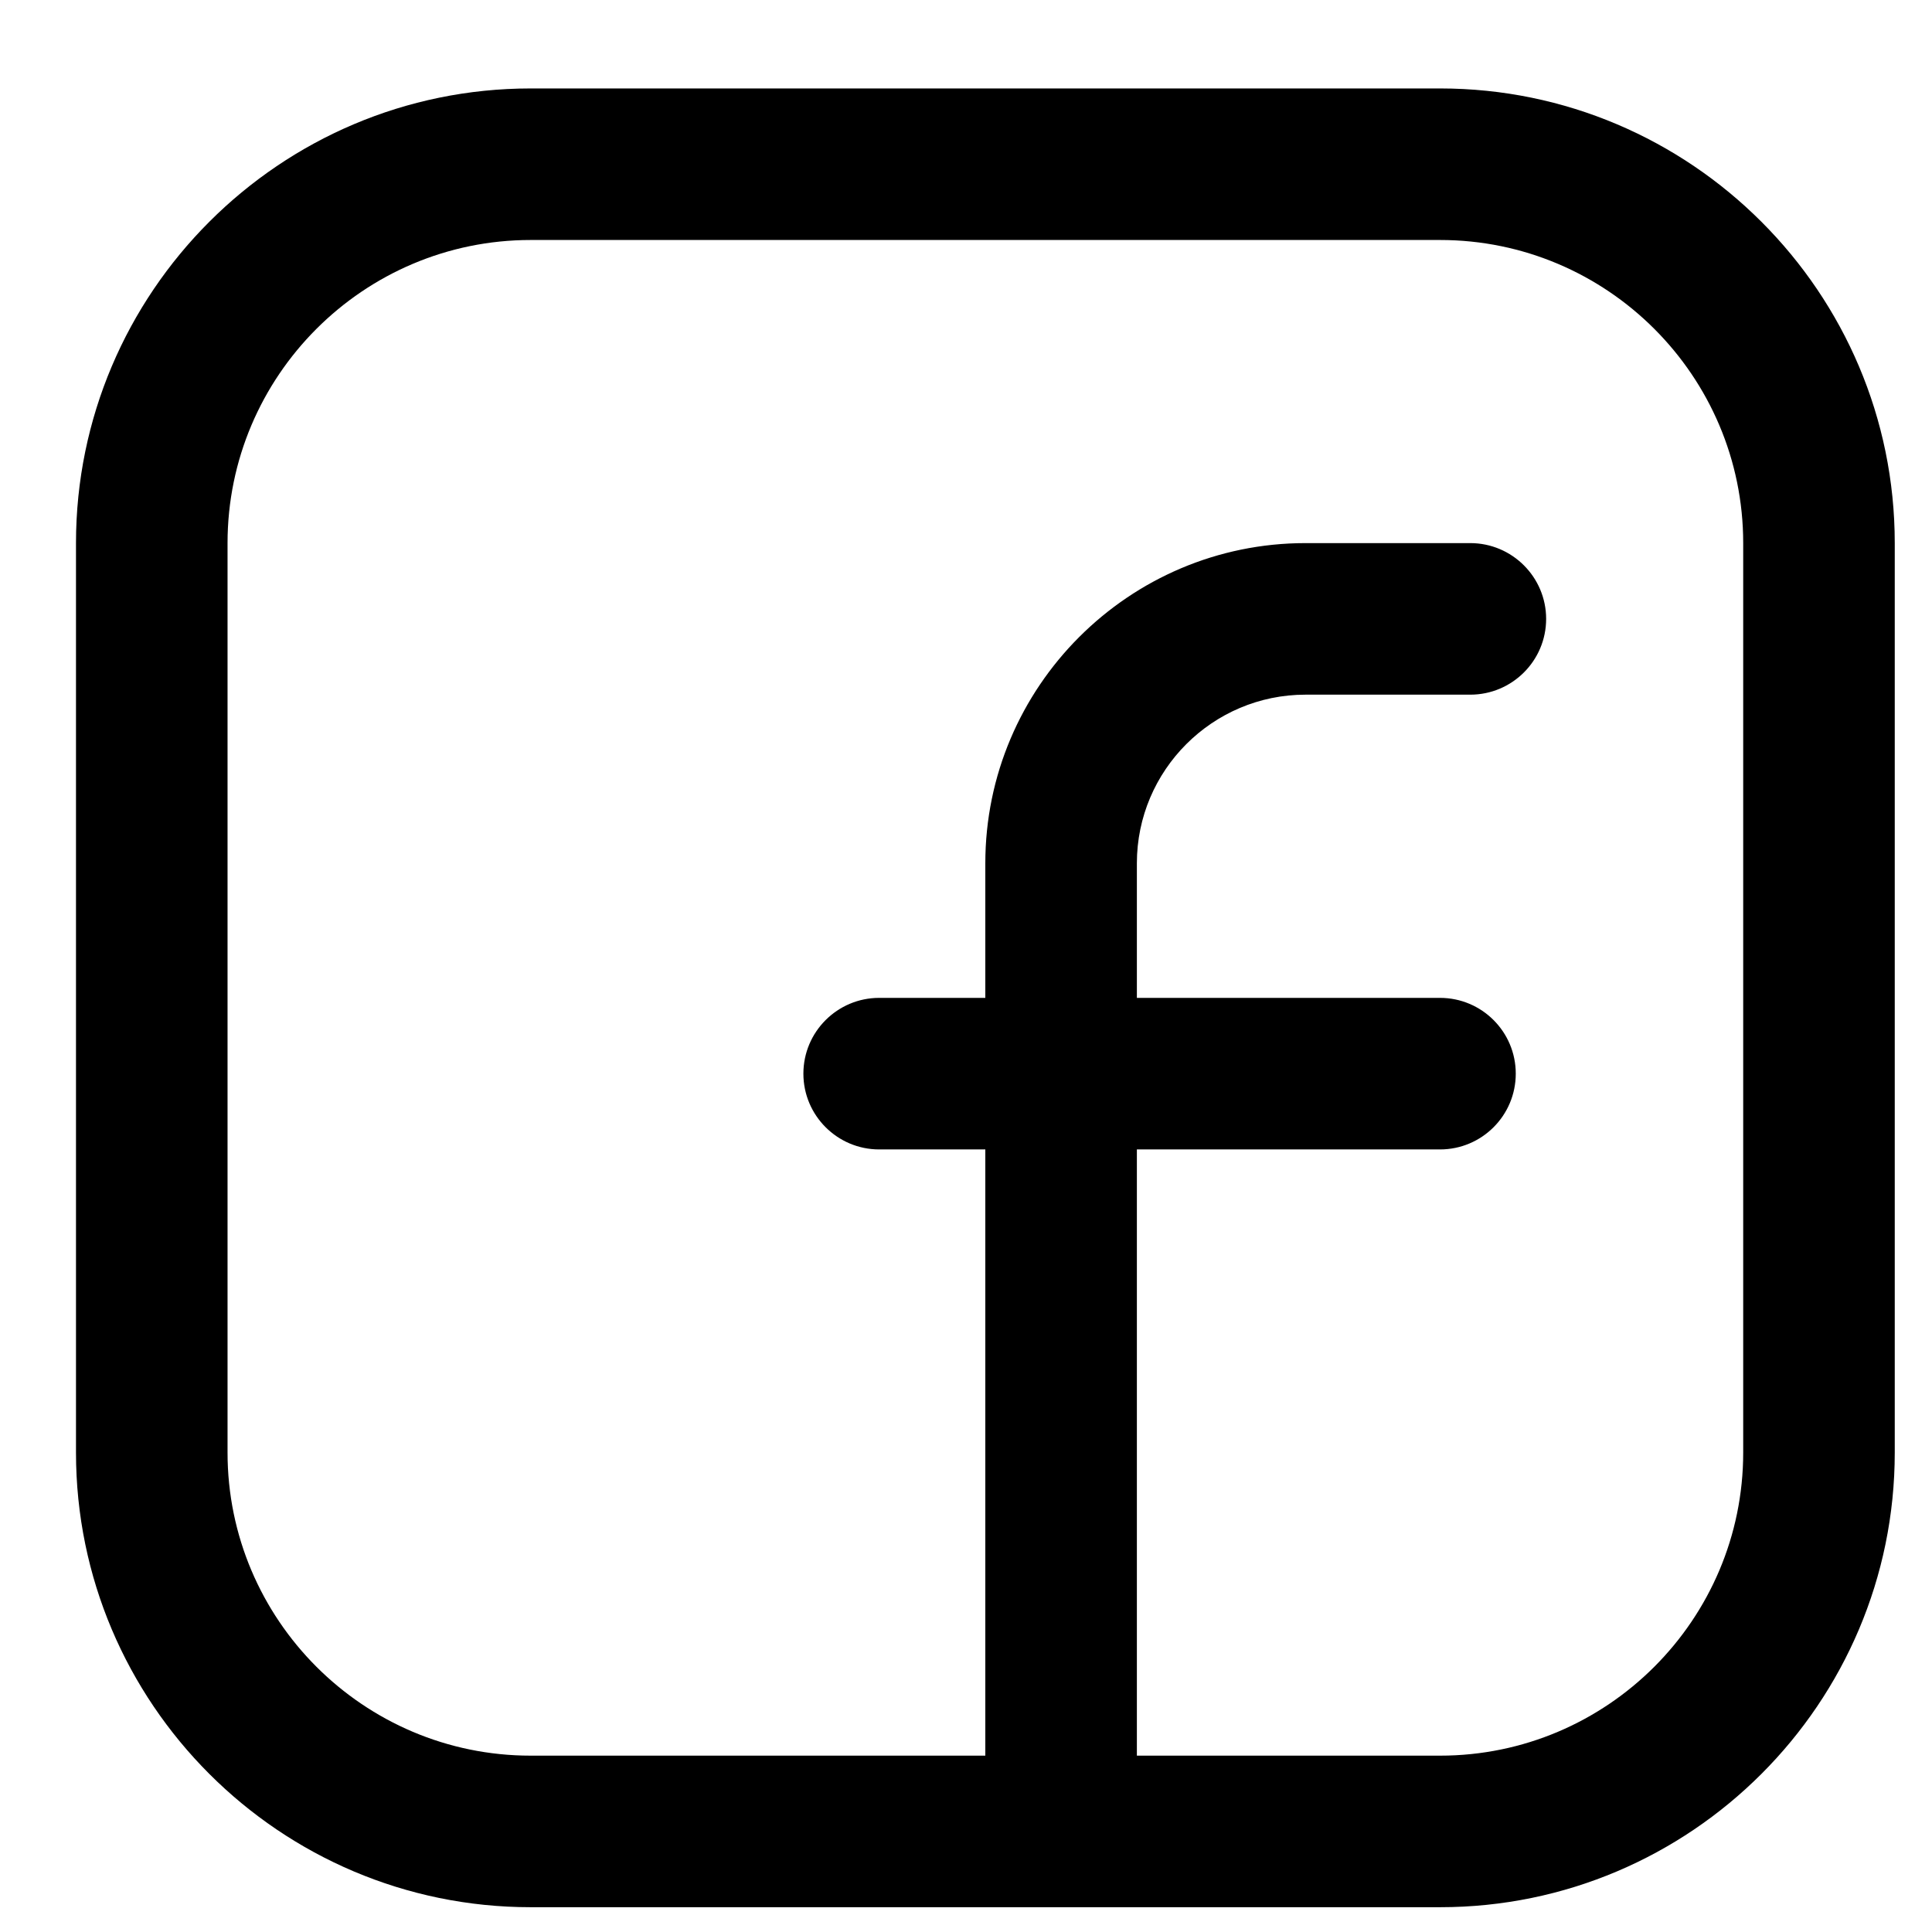
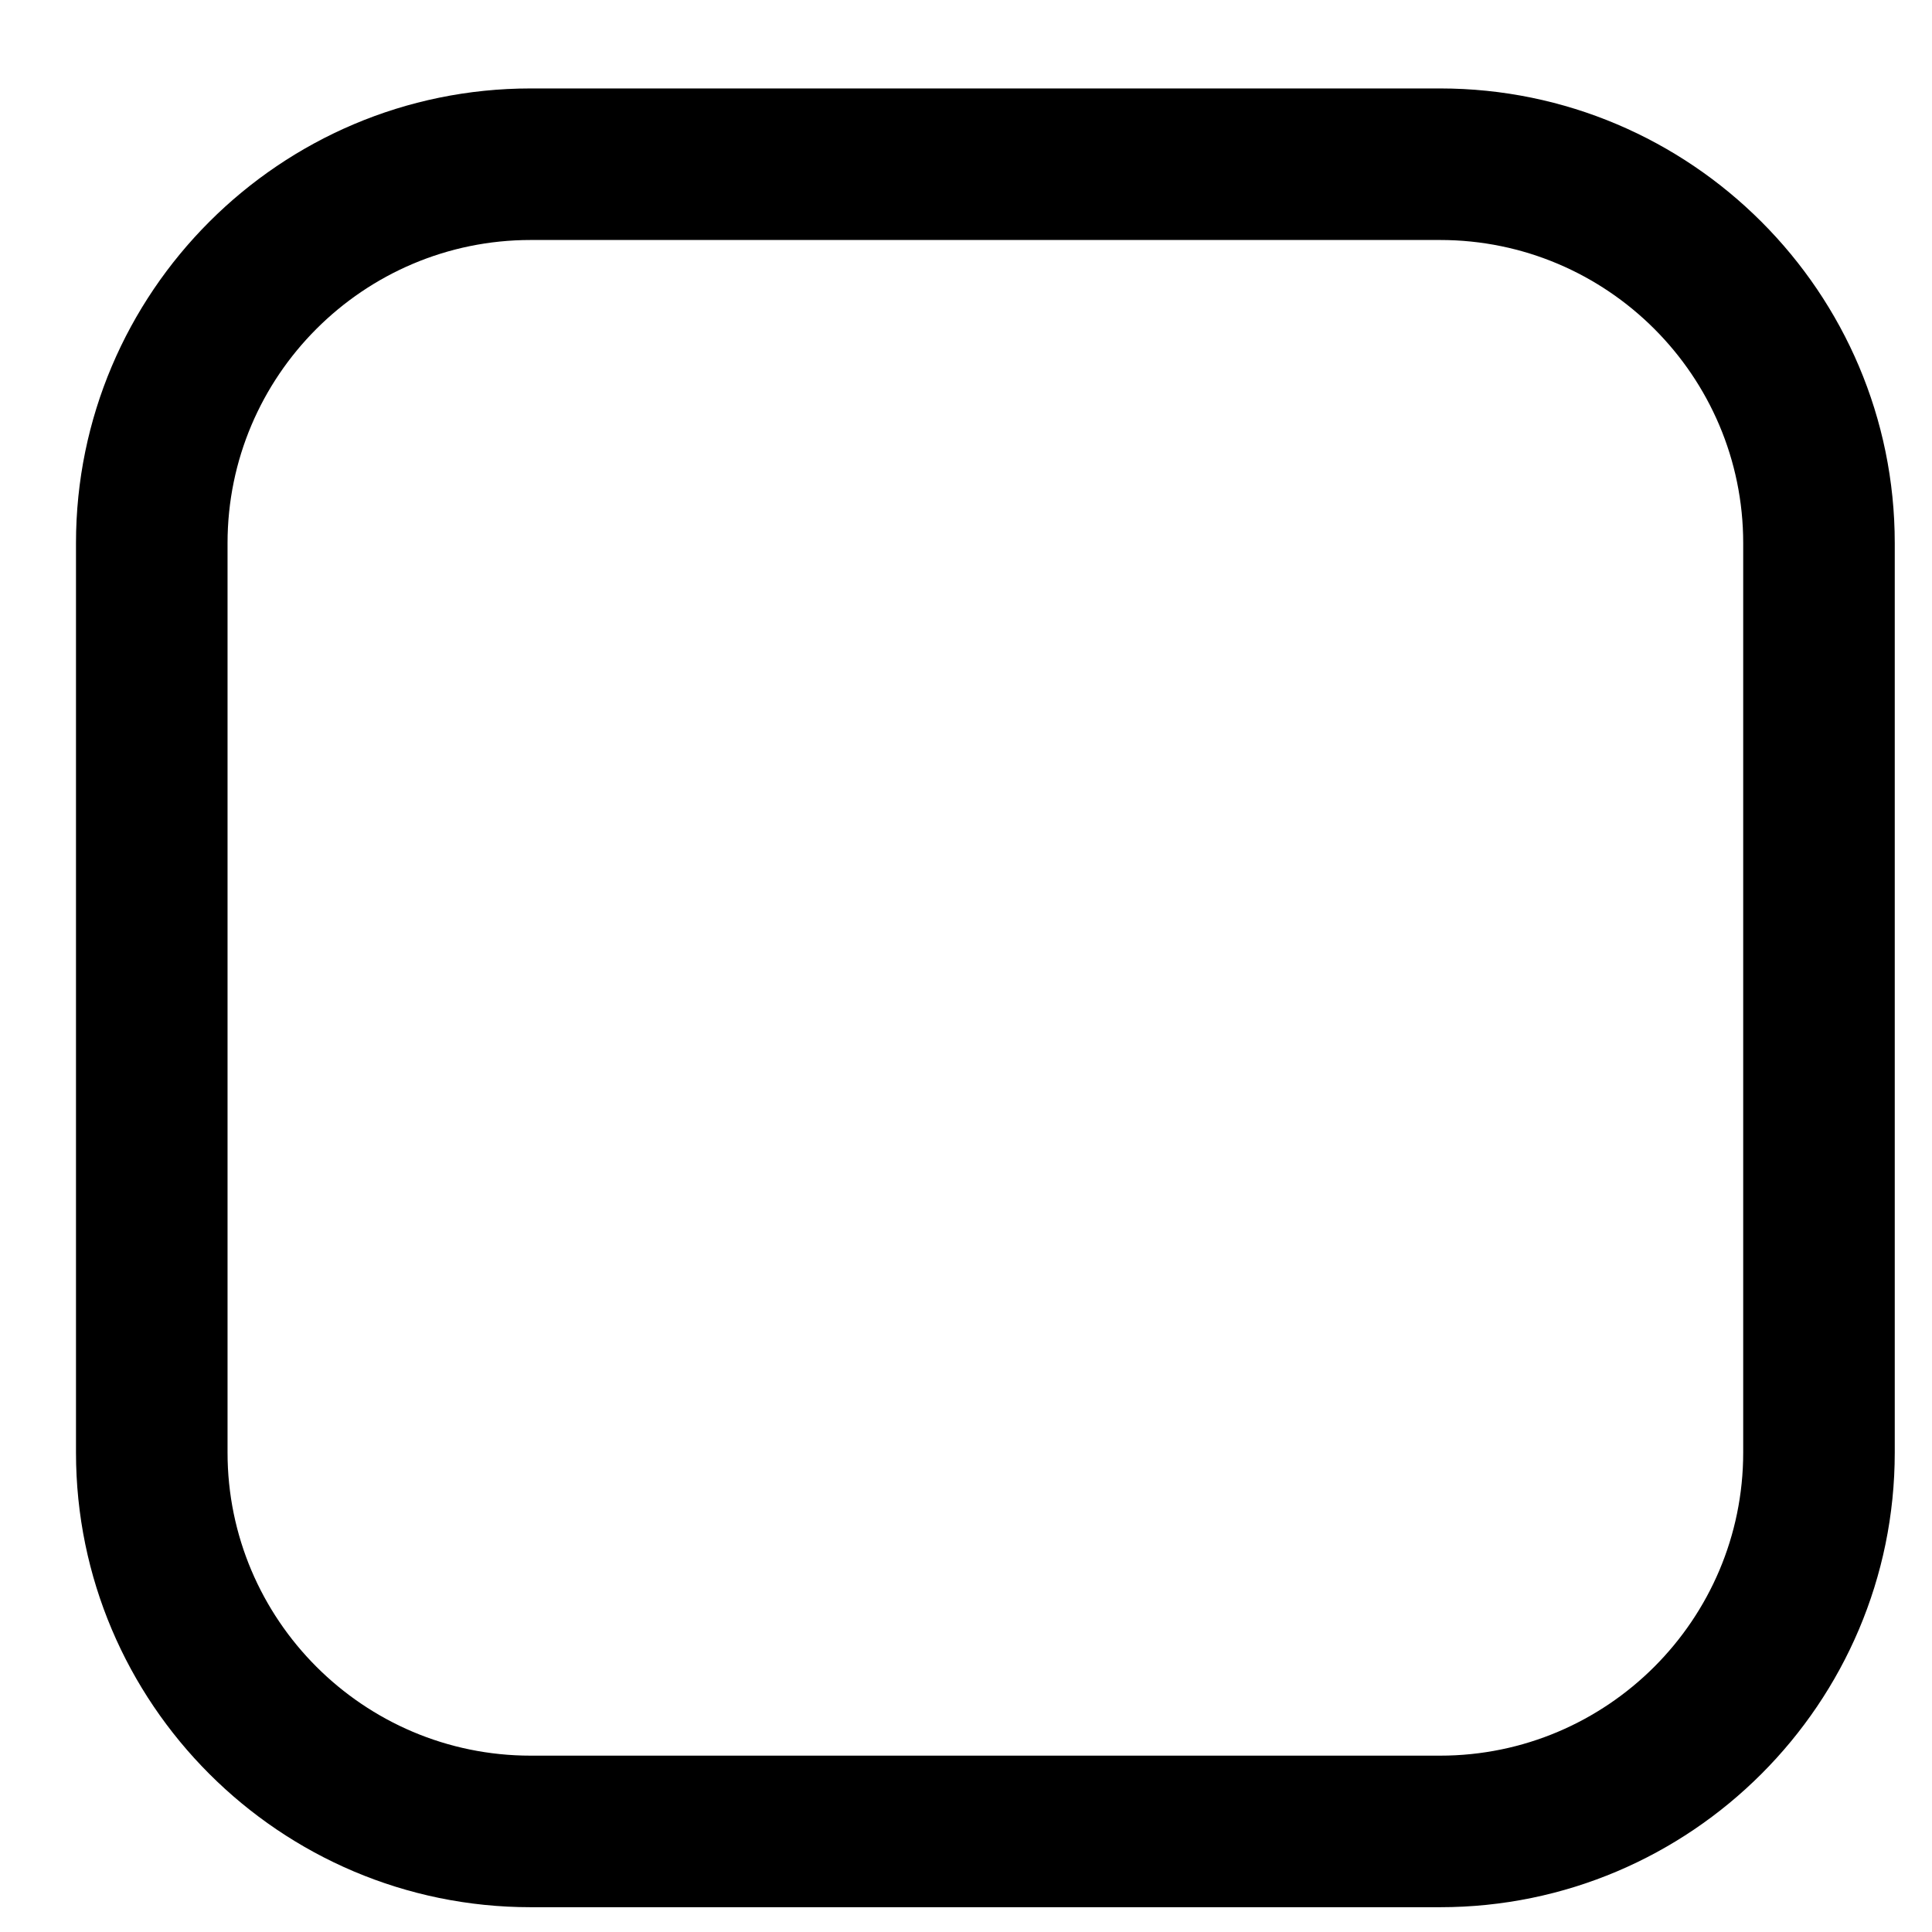
<svg xmlns="http://www.w3.org/2000/svg" width="18" height="18" viewBox="0 0 18 18" fill="none">
  <g id="icon">
-     <path id="Vector" d="M12.163 6.472H13.698C14.088 6.472 14.405 6.156 14.405 5.766C14.405 5.377 14.088 5.06 13.698 5.06H12.163C10.518 5.06 9.18 6.399 9.18 8.043V9.297H8.191C7.802 9.297 7.485 9.613 7.485 10.003C7.485 10.393 7.802 10.709 8.191 10.709H9.18V16.639C9.18 17.029 9.496 17.346 9.886 17.346C10.276 17.346 10.592 17.029 10.592 16.639V10.709H13.416C13.806 10.709 14.122 10.393 14.122 10.003C14.122 9.613 13.806 9.297 13.416 9.297H10.592V8.043C10.592 7.177 11.297 6.472 12.163 6.472Z" fill="black" />
    <path id="Vector_2" d="M13.417 17.769H4.944C2.608 17.769 0.708 15.869 0.708 13.533V5.06C0.708 2.725 2.608 0.824 4.944 0.824H13.417C15.753 0.824 17.653 2.725 17.653 5.06V13.533C17.653 15.869 15.753 17.769 13.417 17.769ZM4.944 2.236C3.387 2.236 2.12 3.503 2.12 5.06V13.533C2.12 15.09 3.387 16.357 4.944 16.357H13.417C14.974 16.357 16.241 15.09 16.241 13.533V5.06C16.241 3.503 14.974 2.236 13.417 2.236H4.944Z" fill="black" />
  </g>
</svg>